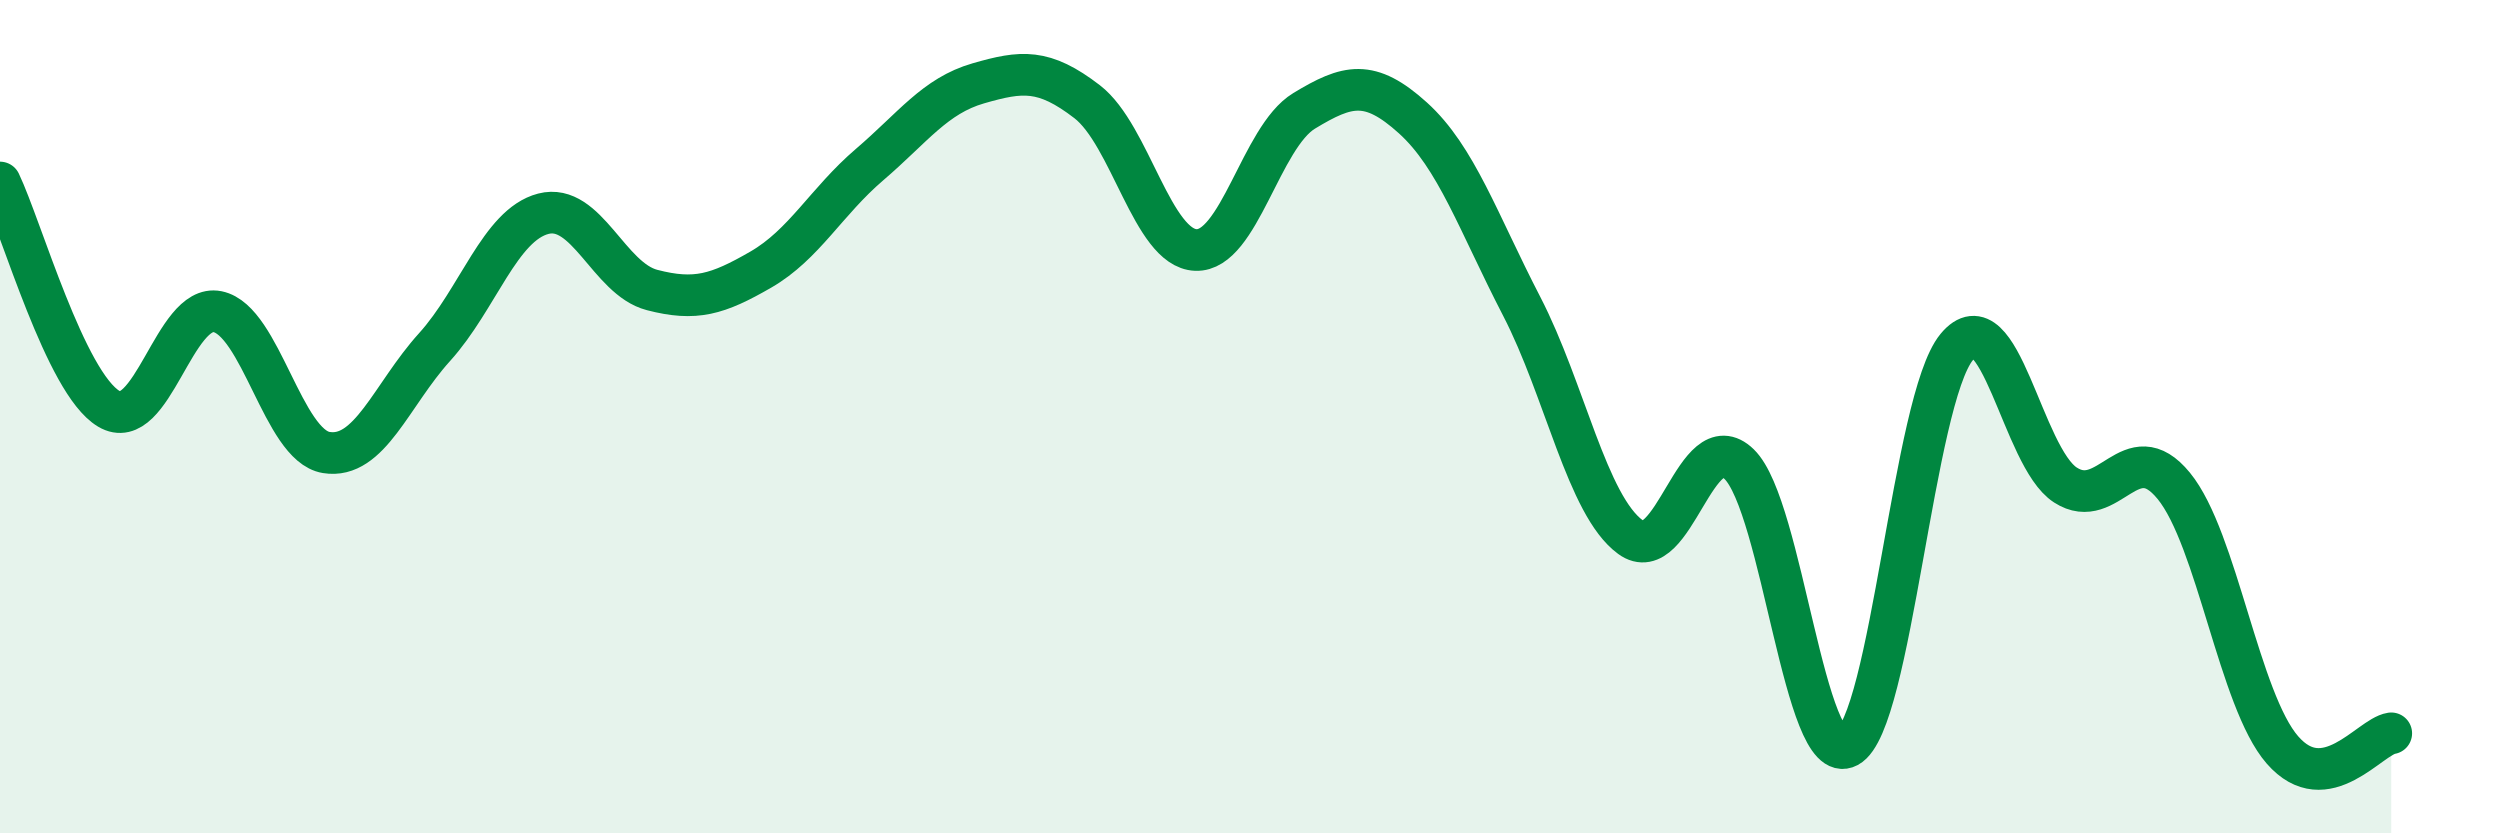
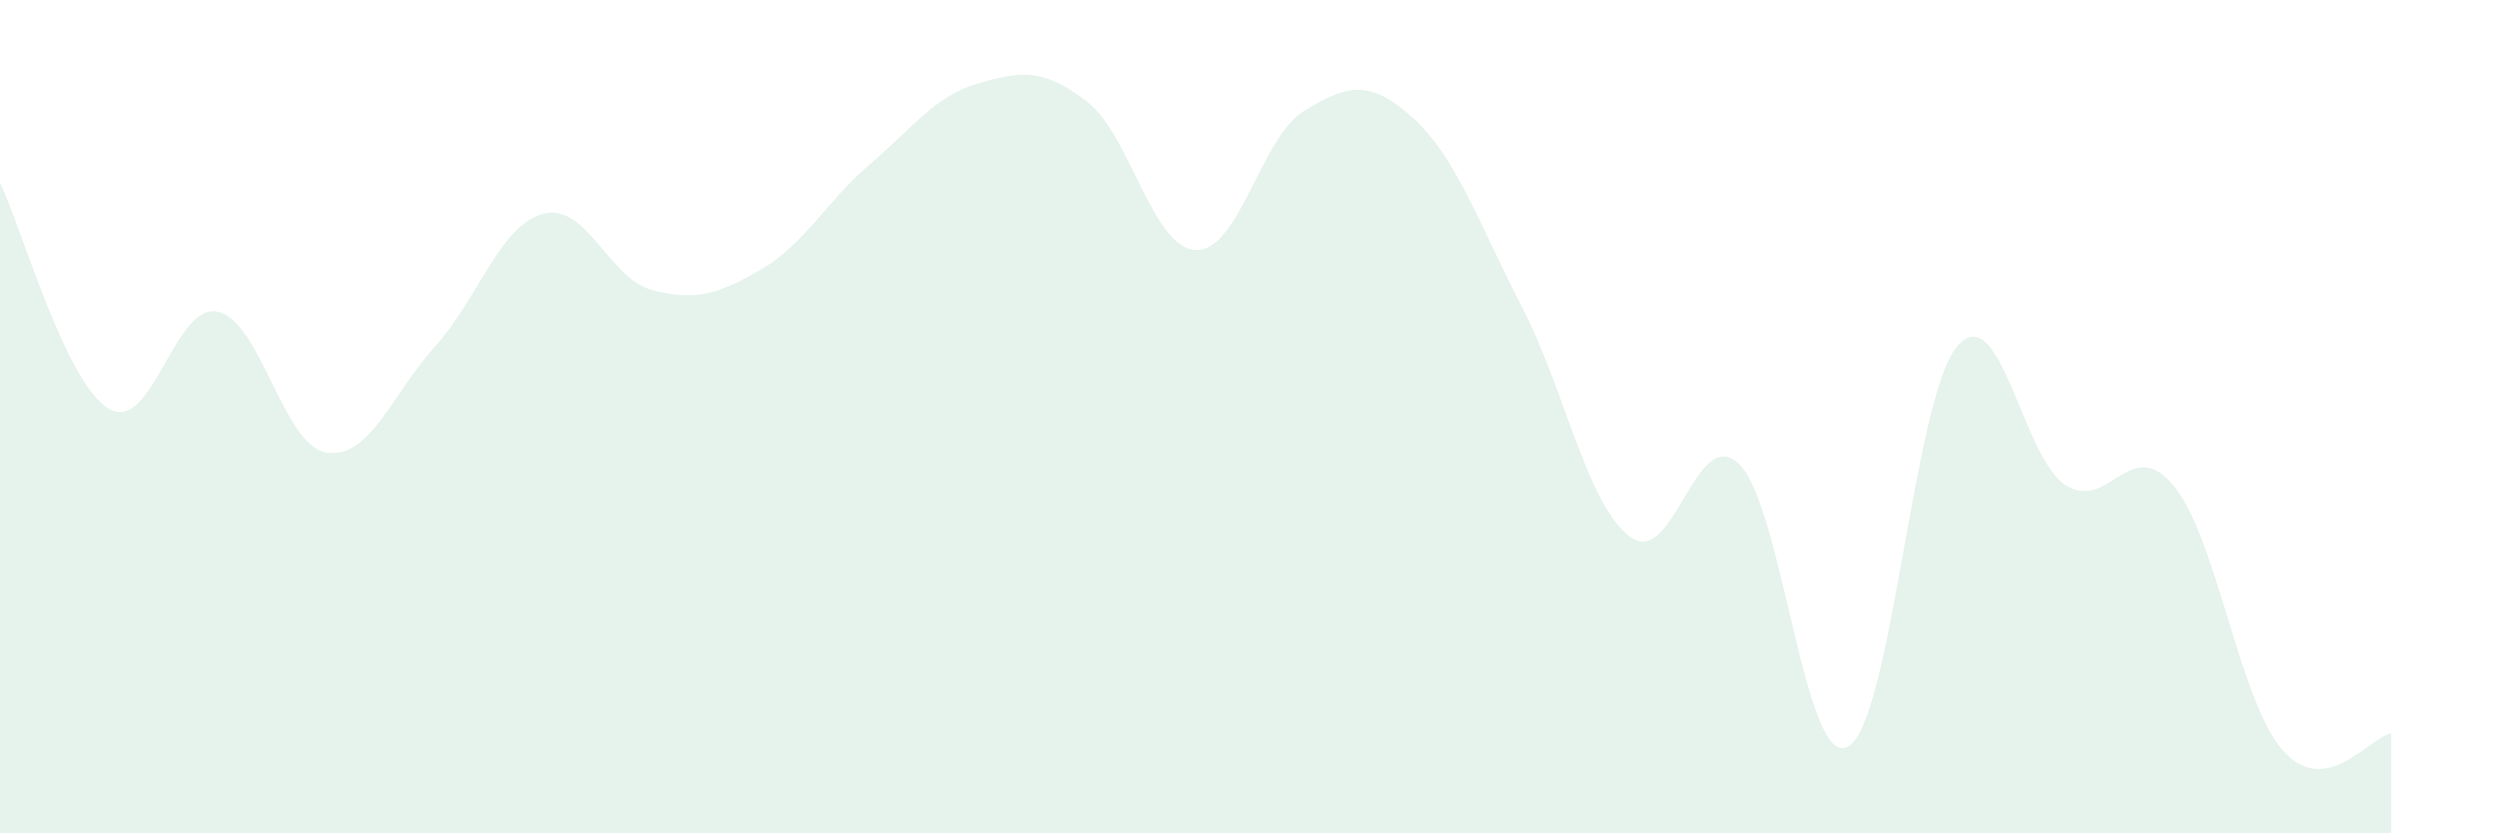
<svg xmlns="http://www.w3.org/2000/svg" width="60" height="20" viewBox="0 0 60 20">
  <path d="M 0,4.38 C 0.52,5.47 1.57,9.19 2.61,9.81 C 3.65,10.43 4.18,7.27 5.22,7.48 C 6.26,7.69 6.79,10.69 7.83,10.86 C 8.87,11.03 9.39,9.48 10.43,8.33 C 11.47,7.18 12,5.4 13.04,5.13 C 14.08,4.86 14.61,6.69 15.65,6.96 C 16.69,7.23 17.22,7.07 18.26,6.47 C 19.3,5.87 19.83,4.84 20.87,3.95 C 21.91,3.06 22.44,2.3 23.48,2 C 24.52,1.7 25.05,1.64 26.09,2.44 C 27.13,3.24 27.66,5.96 28.7,6 C 29.74,6.04 30.26,3.29 31.3,2.66 C 32.34,2.03 32.87,1.89 33.91,2.83 C 34.95,3.77 35.48,5.34 36.52,7.35 C 37.56,9.36 38.09,12.13 39.13,12.89 C 40.17,13.65 40.7,10.13 41.74,11.14 C 42.78,12.15 43.31,18.48 44.35,17.92 C 45.39,17.36 45.92,9.59 46.96,8.33 C 48,7.07 48.53,10.97 49.57,11.64 C 50.61,12.31 51.13,10.39 52.17,11.66 C 53.21,12.93 53.74,16.81 54.78,18 C 55.82,19.19 56.87,17.68 57.39,17.6L57.39 20L0 20Z" fill="#008740" opacity="0.1" stroke-linecap="round" stroke-linejoin="round" />
-   <path d="M 0,4.38 C 0.52,5.47 1.57,9.19 2.61,9.81 C 3.65,10.43 4.18,7.27 5.22,7.48 C 6.26,7.69 6.79,10.69 7.83,10.86 C 8.87,11.03 9.39,9.48 10.43,8.33 C 11.47,7.18 12,5.4 13.04,5.13 C 14.08,4.86 14.61,6.69 15.65,6.96 C 16.69,7.23 17.22,7.07 18.26,6.47 C 19.3,5.87 19.83,4.84 20.87,3.95 C 21.91,3.06 22.44,2.3 23.48,2 C 24.52,1.7 25.05,1.64 26.09,2.44 C 27.13,3.24 27.66,5.96 28.7,6 C 29.74,6.04 30.26,3.29 31.3,2.66 C 32.34,2.03 32.87,1.89 33.91,2.83 C 34.95,3.77 35.48,5.34 36.52,7.35 C 37.56,9.36 38.09,12.13 39.13,12.89 C 40.17,13.65 40.7,10.13 41.74,11.14 C 42.78,12.15 43.31,18.48 44.35,17.92 C 45.39,17.36 45.92,9.59 46.96,8.33 C 48,7.07 48.53,10.97 49.57,11.64 C 50.61,12.31 51.13,10.39 52.17,11.66 C 53.21,12.93 53.74,16.81 54.78,18 C 55.82,19.19 56.87,17.68 57.39,17.6" stroke="#008740" stroke-width="1" fill="none" stroke-linecap="round" stroke-linejoin="round" />
</svg>